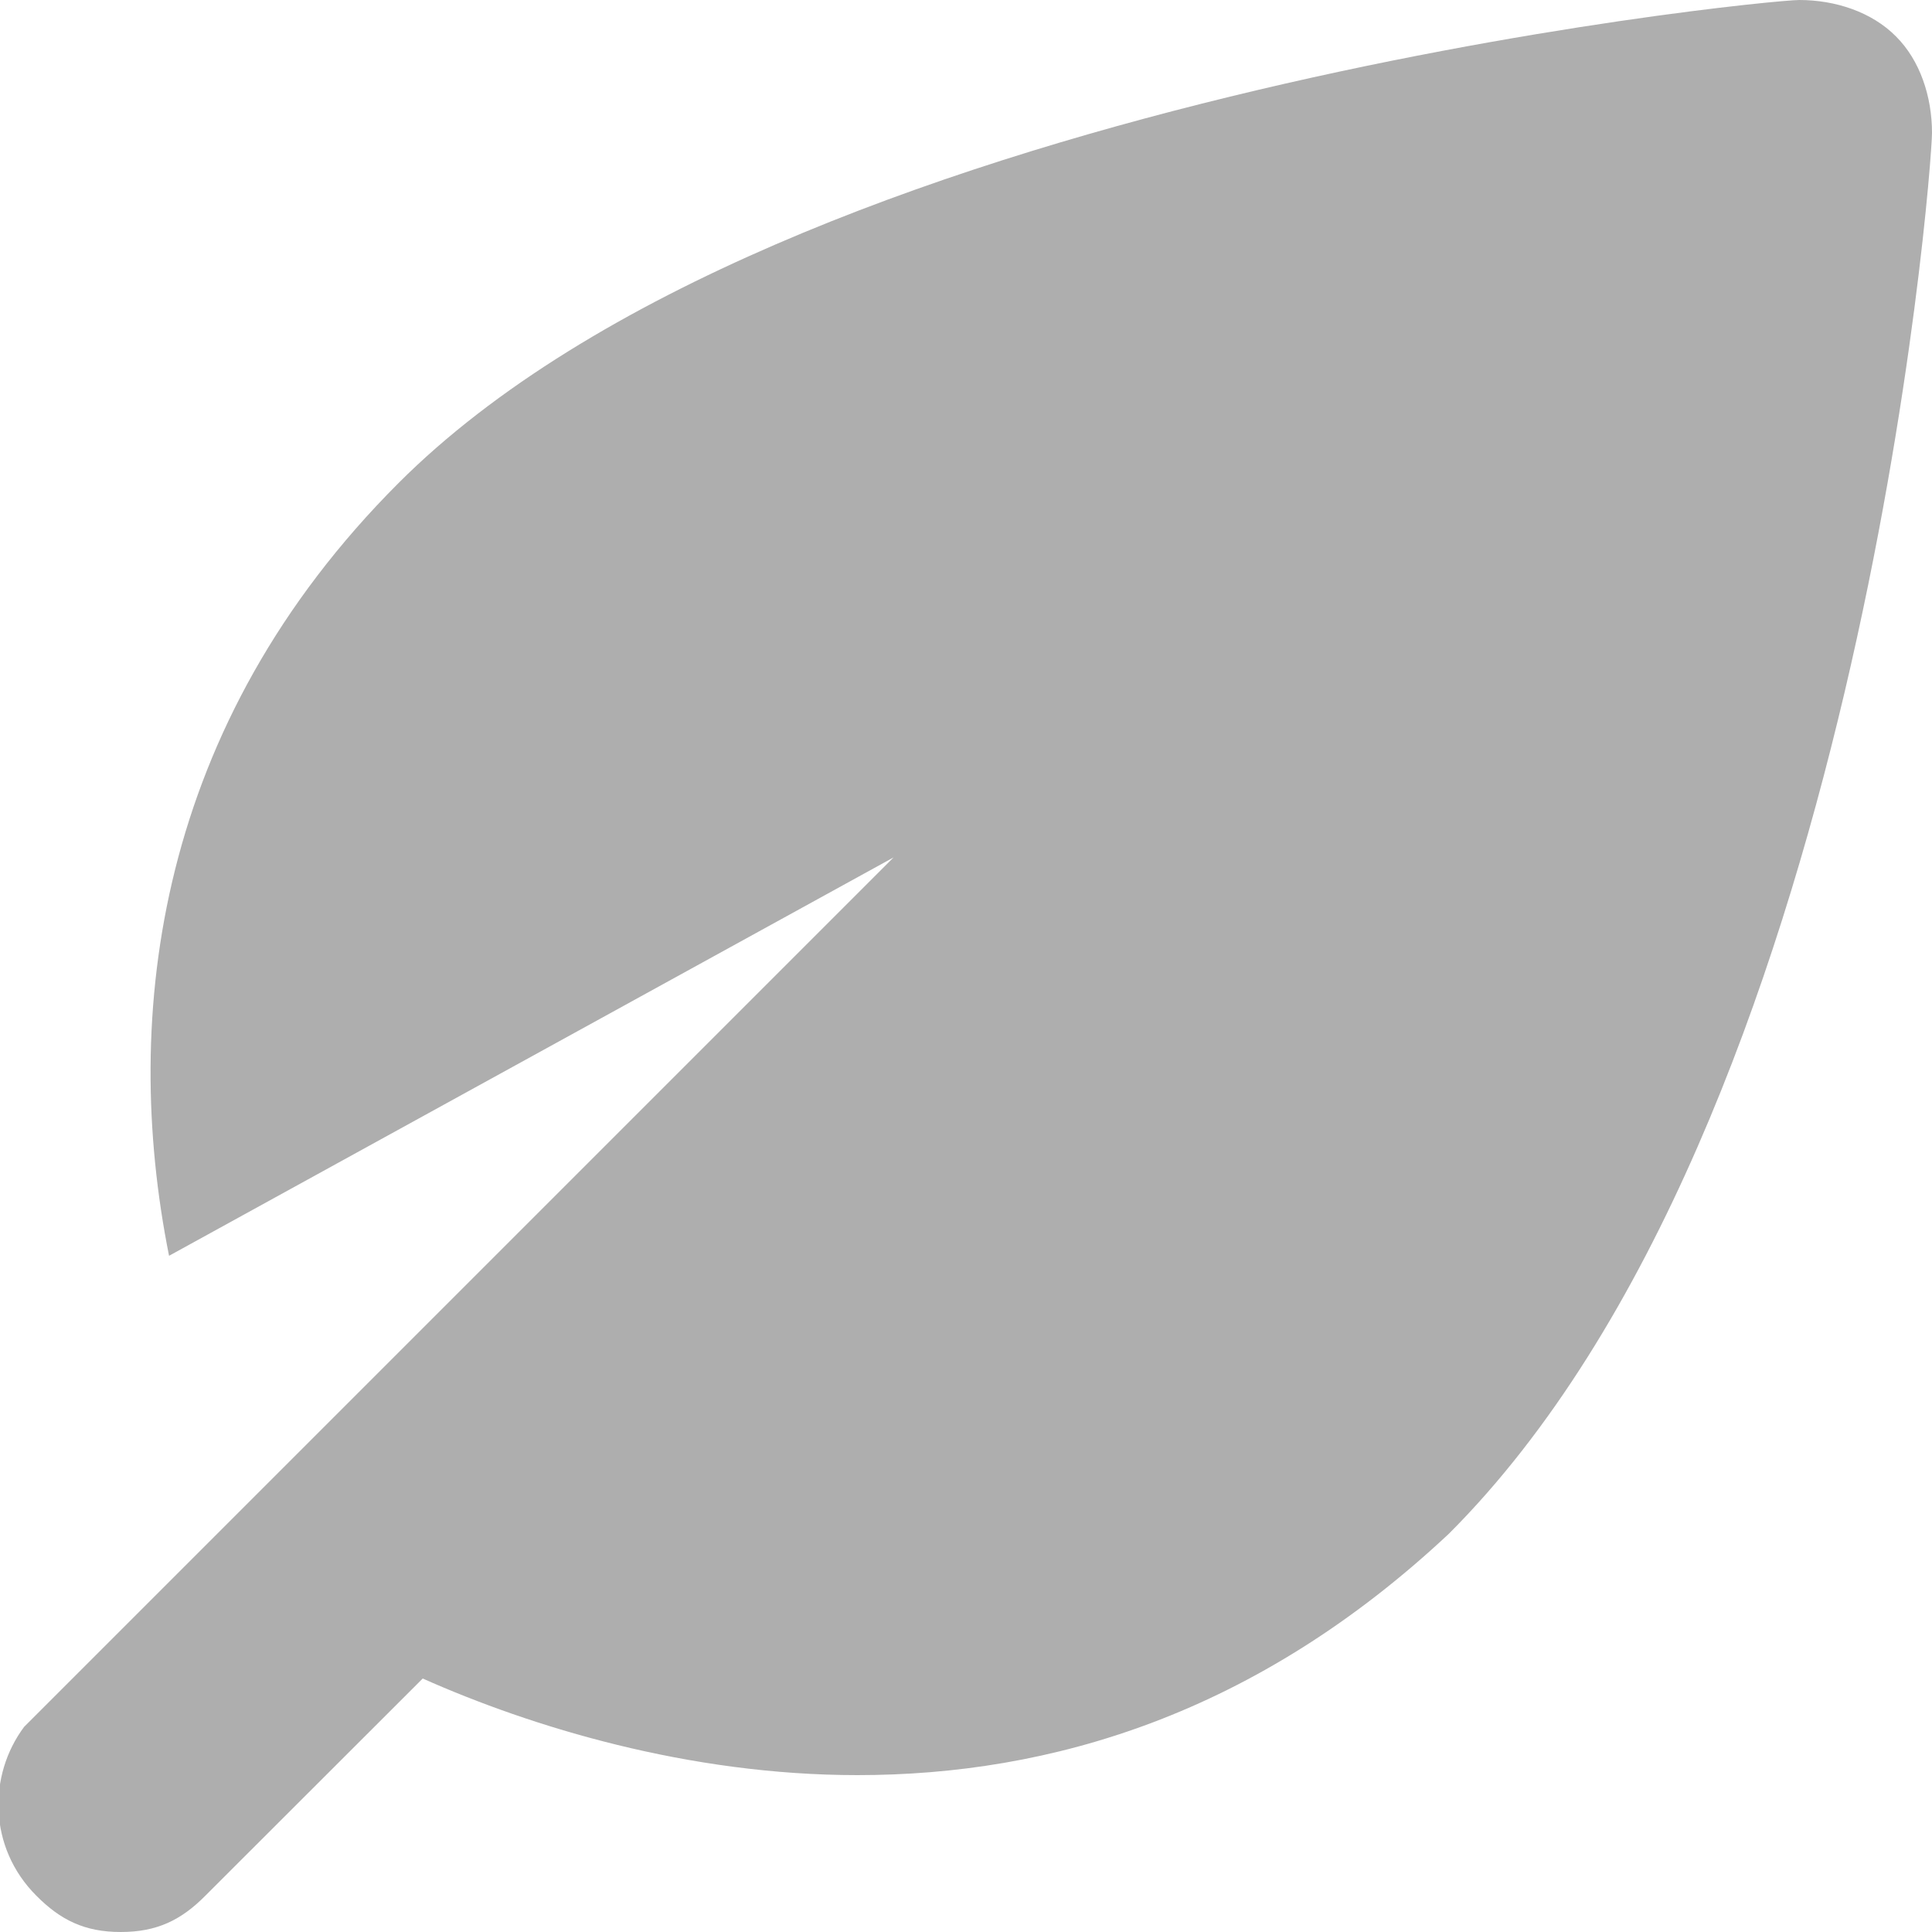
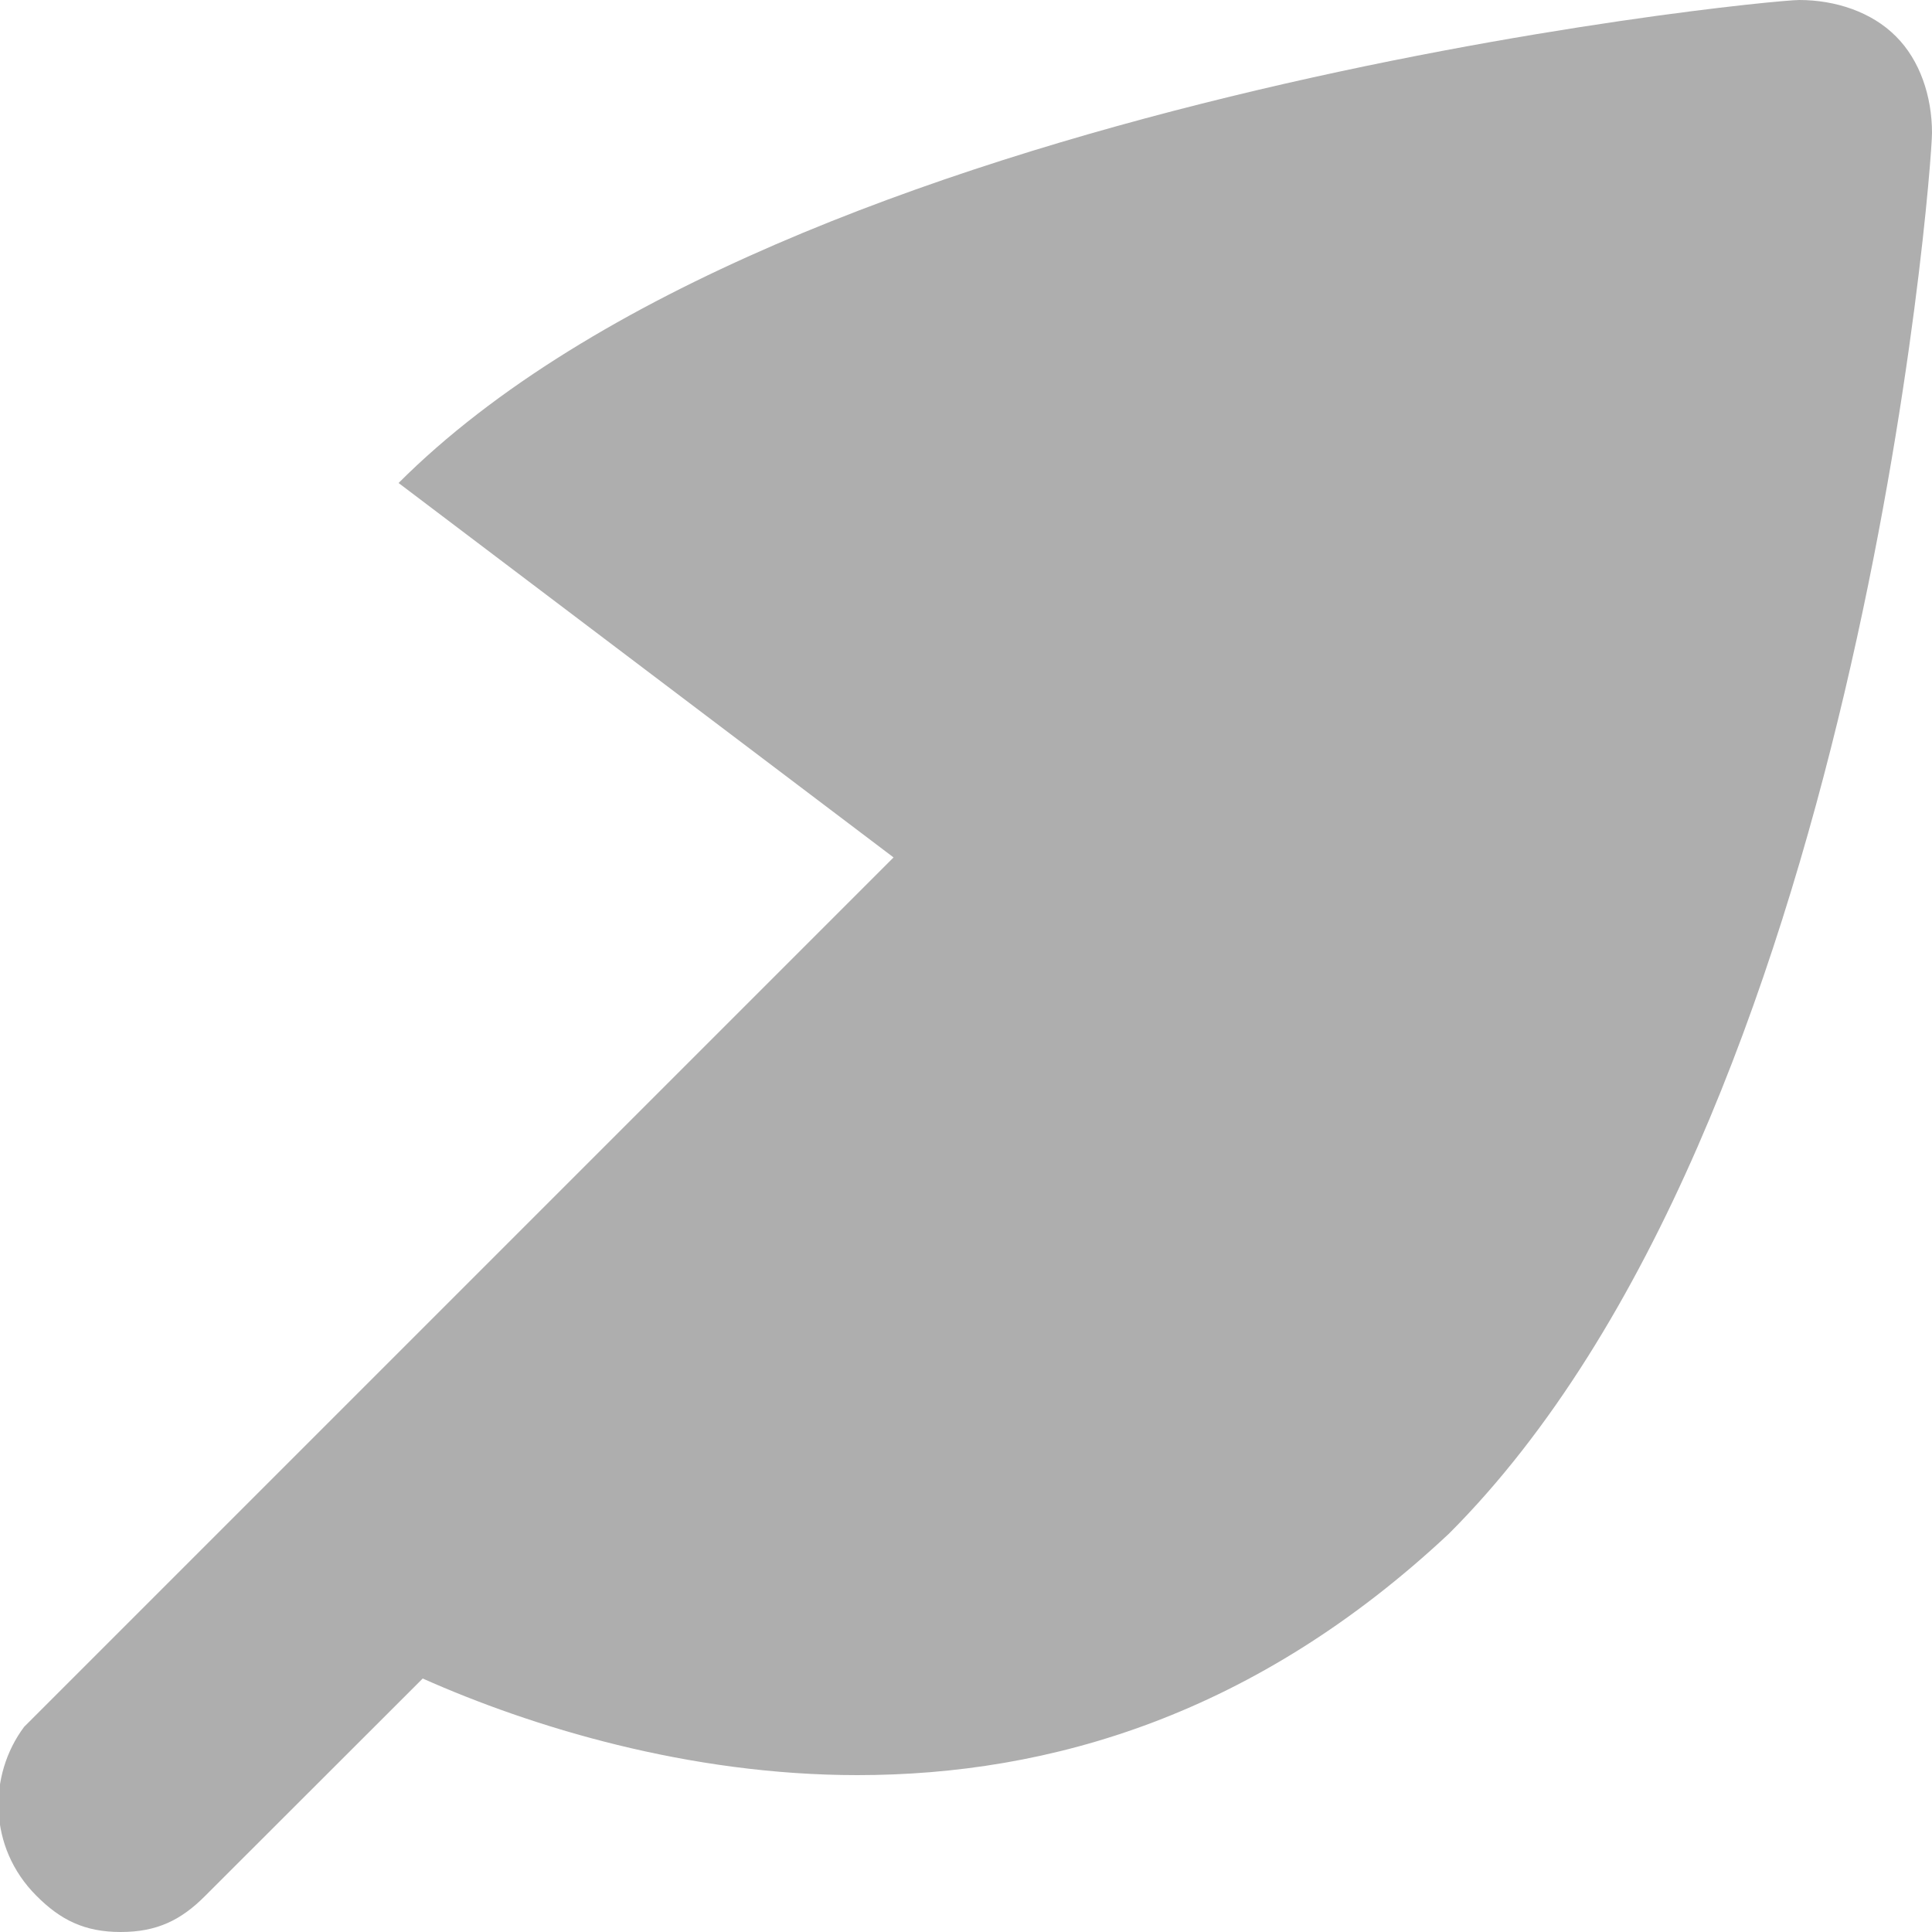
<svg xmlns="http://www.w3.org/2000/svg" width="10" height="10" viewBox="0 0 10 10" fill="none">
-   <path d="M0.188 9.812C0.313 9.938 0.438 10 0.625 10C0.813 10 0.938 9.938 1.063 9.812L2.188 8.688C2.75 8.938 3.563 9.188 4.438 9.188C5.438 9.188 6.5 8.875 7.5 7.938C9.625 5.812 10 0.875 10 0.688C10 0.5 9.938 0.312 9.813 0.188C9.688 0.062 9.5 0 9.313 0C9.125 0 4.063 0.5 2.063 2.5C0.813 3.75 0.625 5.25 0.875 6.5L4.625 4.438L0.125 8.938C-0.062 9.188 -0.062 9.562 0.188 9.812Z" fill="#AEAEAE" />
+   <path d="M0.188 9.812C0.313 9.938 0.438 10 0.625 10C0.813 10 0.938 9.938 1.063 9.812L2.188 8.688C2.75 8.938 3.563 9.188 4.438 9.188C5.438 9.188 6.5 8.875 7.5 7.938C9.625 5.812 10 0.875 10 0.688C10 0.5 9.938 0.312 9.813 0.188C9.688 0.062 9.5 0 9.313 0C9.125 0 4.063 0.5 2.063 2.5L4.625 4.438L0.125 8.938C-0.062 9.188 -0.062 9.562 0.188 9.812Z" fill="#AEAEAE" />
</svg>